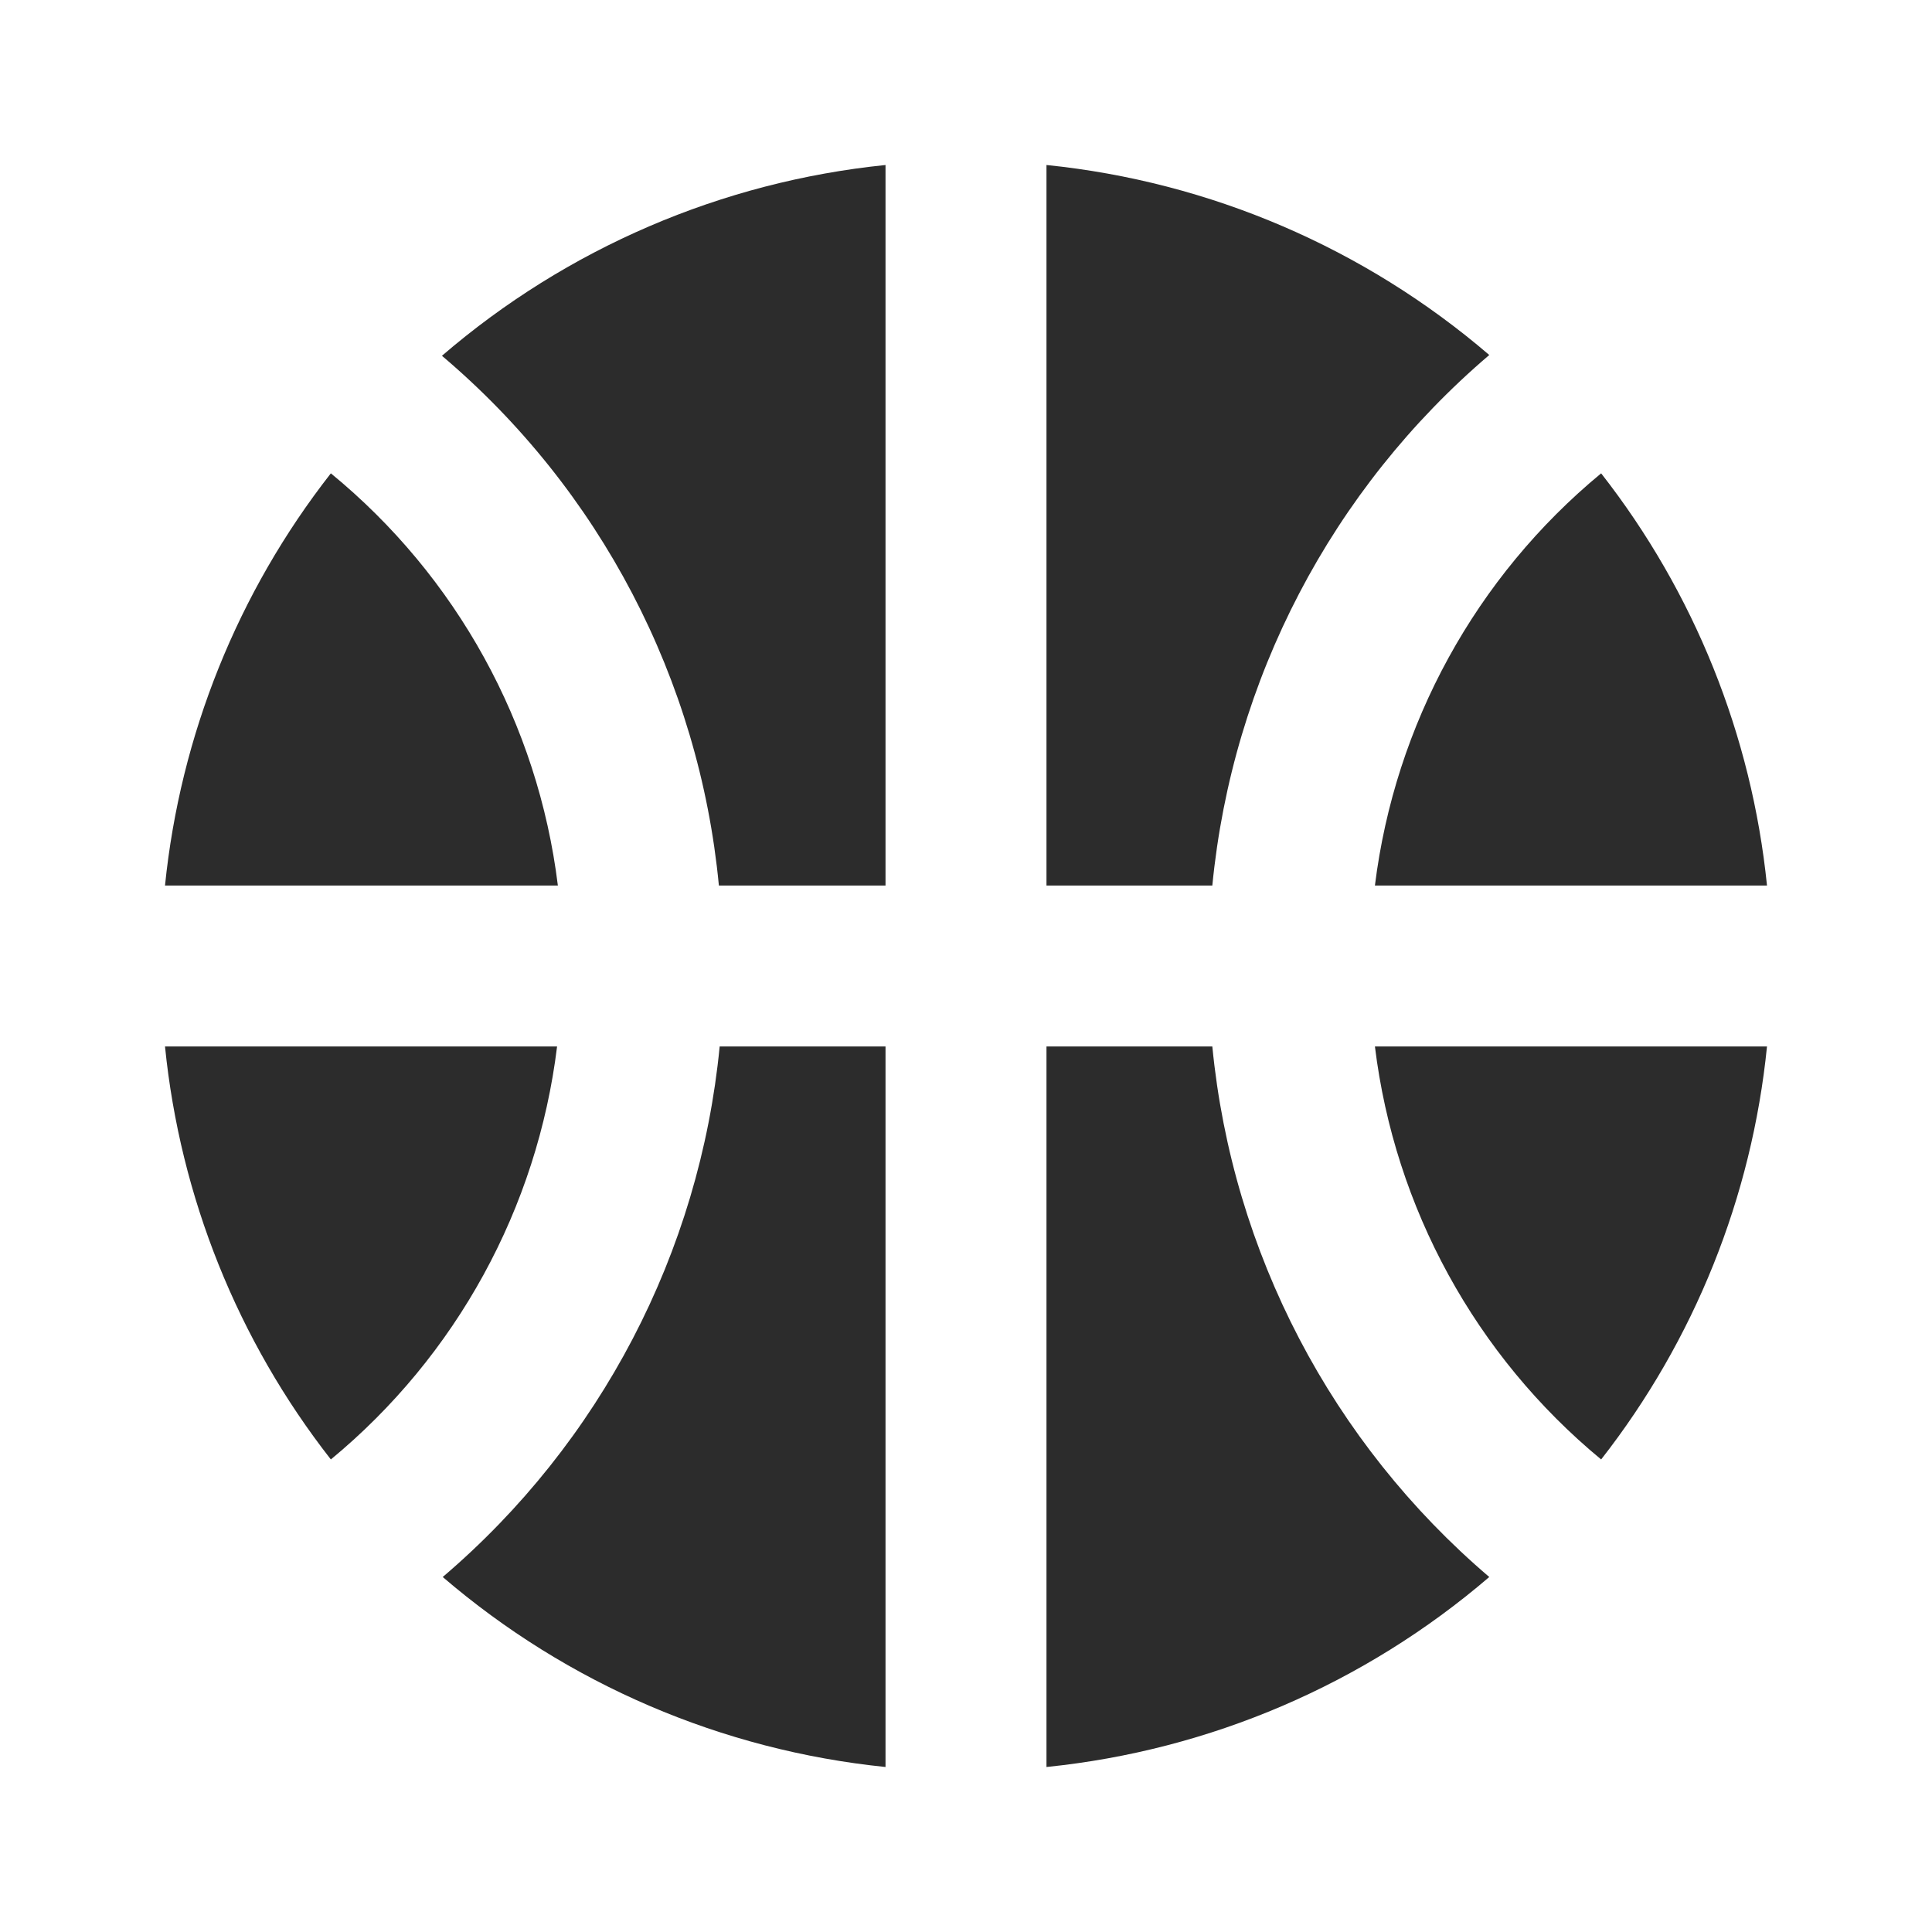
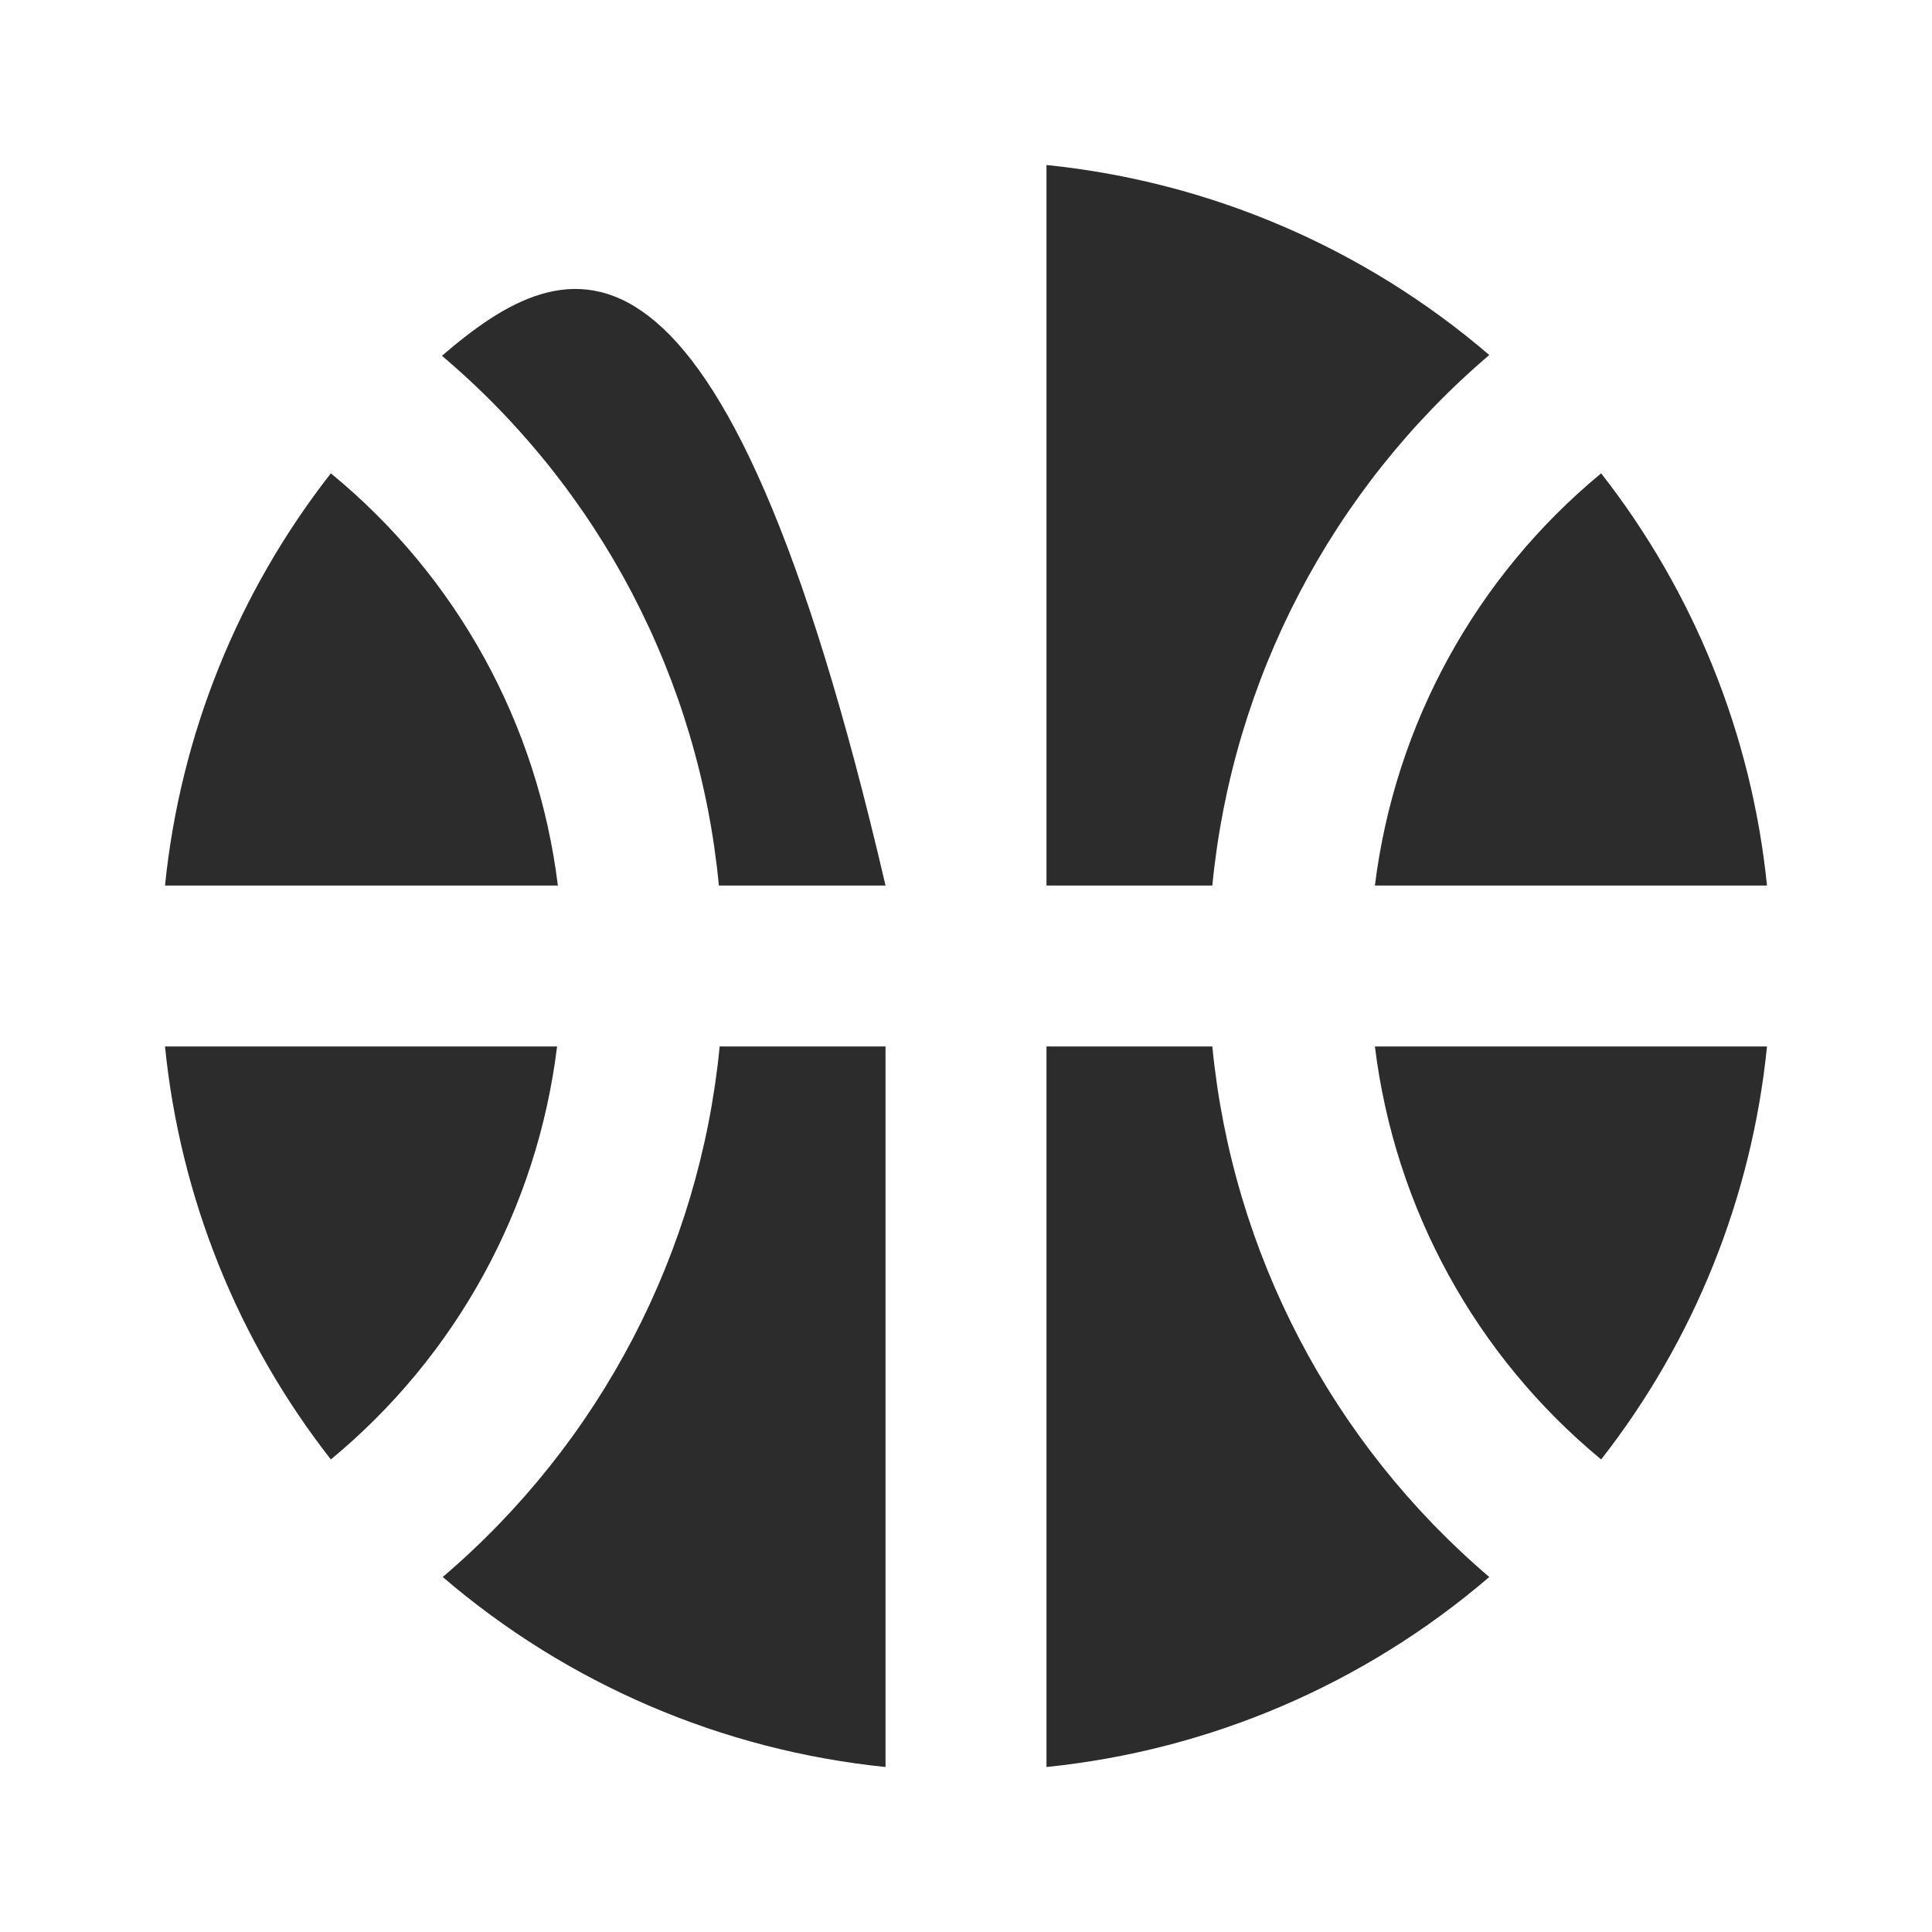
<svg xmlns="http://www.w3.org/2000/svg" width="32" height="32" viewBox="0 0 32 32" fill="none">
-   <path d="M9.227 17.333H2.733C2.984 19.827 3.936 22.199 5.48 24.173C7.558 22.457 8.899 20.009 9.227 17.333ZM5.48 7.84C3.938 9.811 2.986 12.177 2.733 14.667H9.24C8.911 11.992 7.564 9.548 5.48 7.84ZM24.667 5.88C22.601 4.107 20.042 3.009 17.333 2.733V14.667H20.08C20.412 11.254 22.057 8.104 24.667 5.88ZM11.907 14.667H14.667V2.733C11.952 3.01 9.388 4.113 7.32 5.893C9.936 8.107 11.582 11.255 11.907 14.667ZM26.52 24.173C28.064 22.199 29.016 19.827 29.267 17.333H22.773C23.101 20.009 24.442 22.457 26.52 24.173ZM29.267 14.667C29.014 12.177 28.062 9.811 26.52 7.84C24.445 9.553 23.104 11.996 22.773 14.667H29.267ZM20.08 17.333H17.333V29.267C20.042 28.991 22.601 27.893 24.667 26.12C22.057 23.896 20.412 20.746 20.08 17.333ZM7.333 26.12C9.399 27.893 11.958 28.991 14.667 29.267V17.333H11.92C11.588 20.746 9.943 23.896 7.333 26.12Z" fill="#2C2C2C" />
+   <path d="M9.227 17.333H2.733C2.984 19.827 3.936 22.199 5.48 24.173C7.558 22.457 8.899 20.009 9.227 17.333ZM5.48 7.84C3.938 9.811 2.986 12.177 2.733 14.667H9.24C8.911 11.992 7.564 9.548 5.48 7.84ZM24.667 5.88C22.601 4.107 20.042 3.009 17.333 2.733V14.667H20.08C20.412 11.254 22.057 8.104 24.667 5.88ZM11.907 14.667H14.667C11.952 3.01 9.388 4.113 7.32 5.893C9.936 8.107 11.582 11.255 11.907 14.667ZM26.52 24.173C28.064 22.199 29.016 19.827 29.267 17.333H22.773C23.101 20.009 24.442 22.457 26.52 24.173ZM29.267 14.667C29.014 12.177 28.062 9.811 26.52 7.84C24.445 9.553 23.104 11.996 22.773 14.667H29.267ZM20.08 17.333H17.333V29.267C20.042 28.991 22.601 27.893 24.667 26.12C22.057 23.896 20.412 20.746 20.08 17.333ZM7.333 26.12C9.399 27.893 11.958 28.991 14.667 29.267V17.333H11.92C11.588 20.746 9.943 23.896 7.333 26.12Z" fill="#2C2C2C" />
</svg>